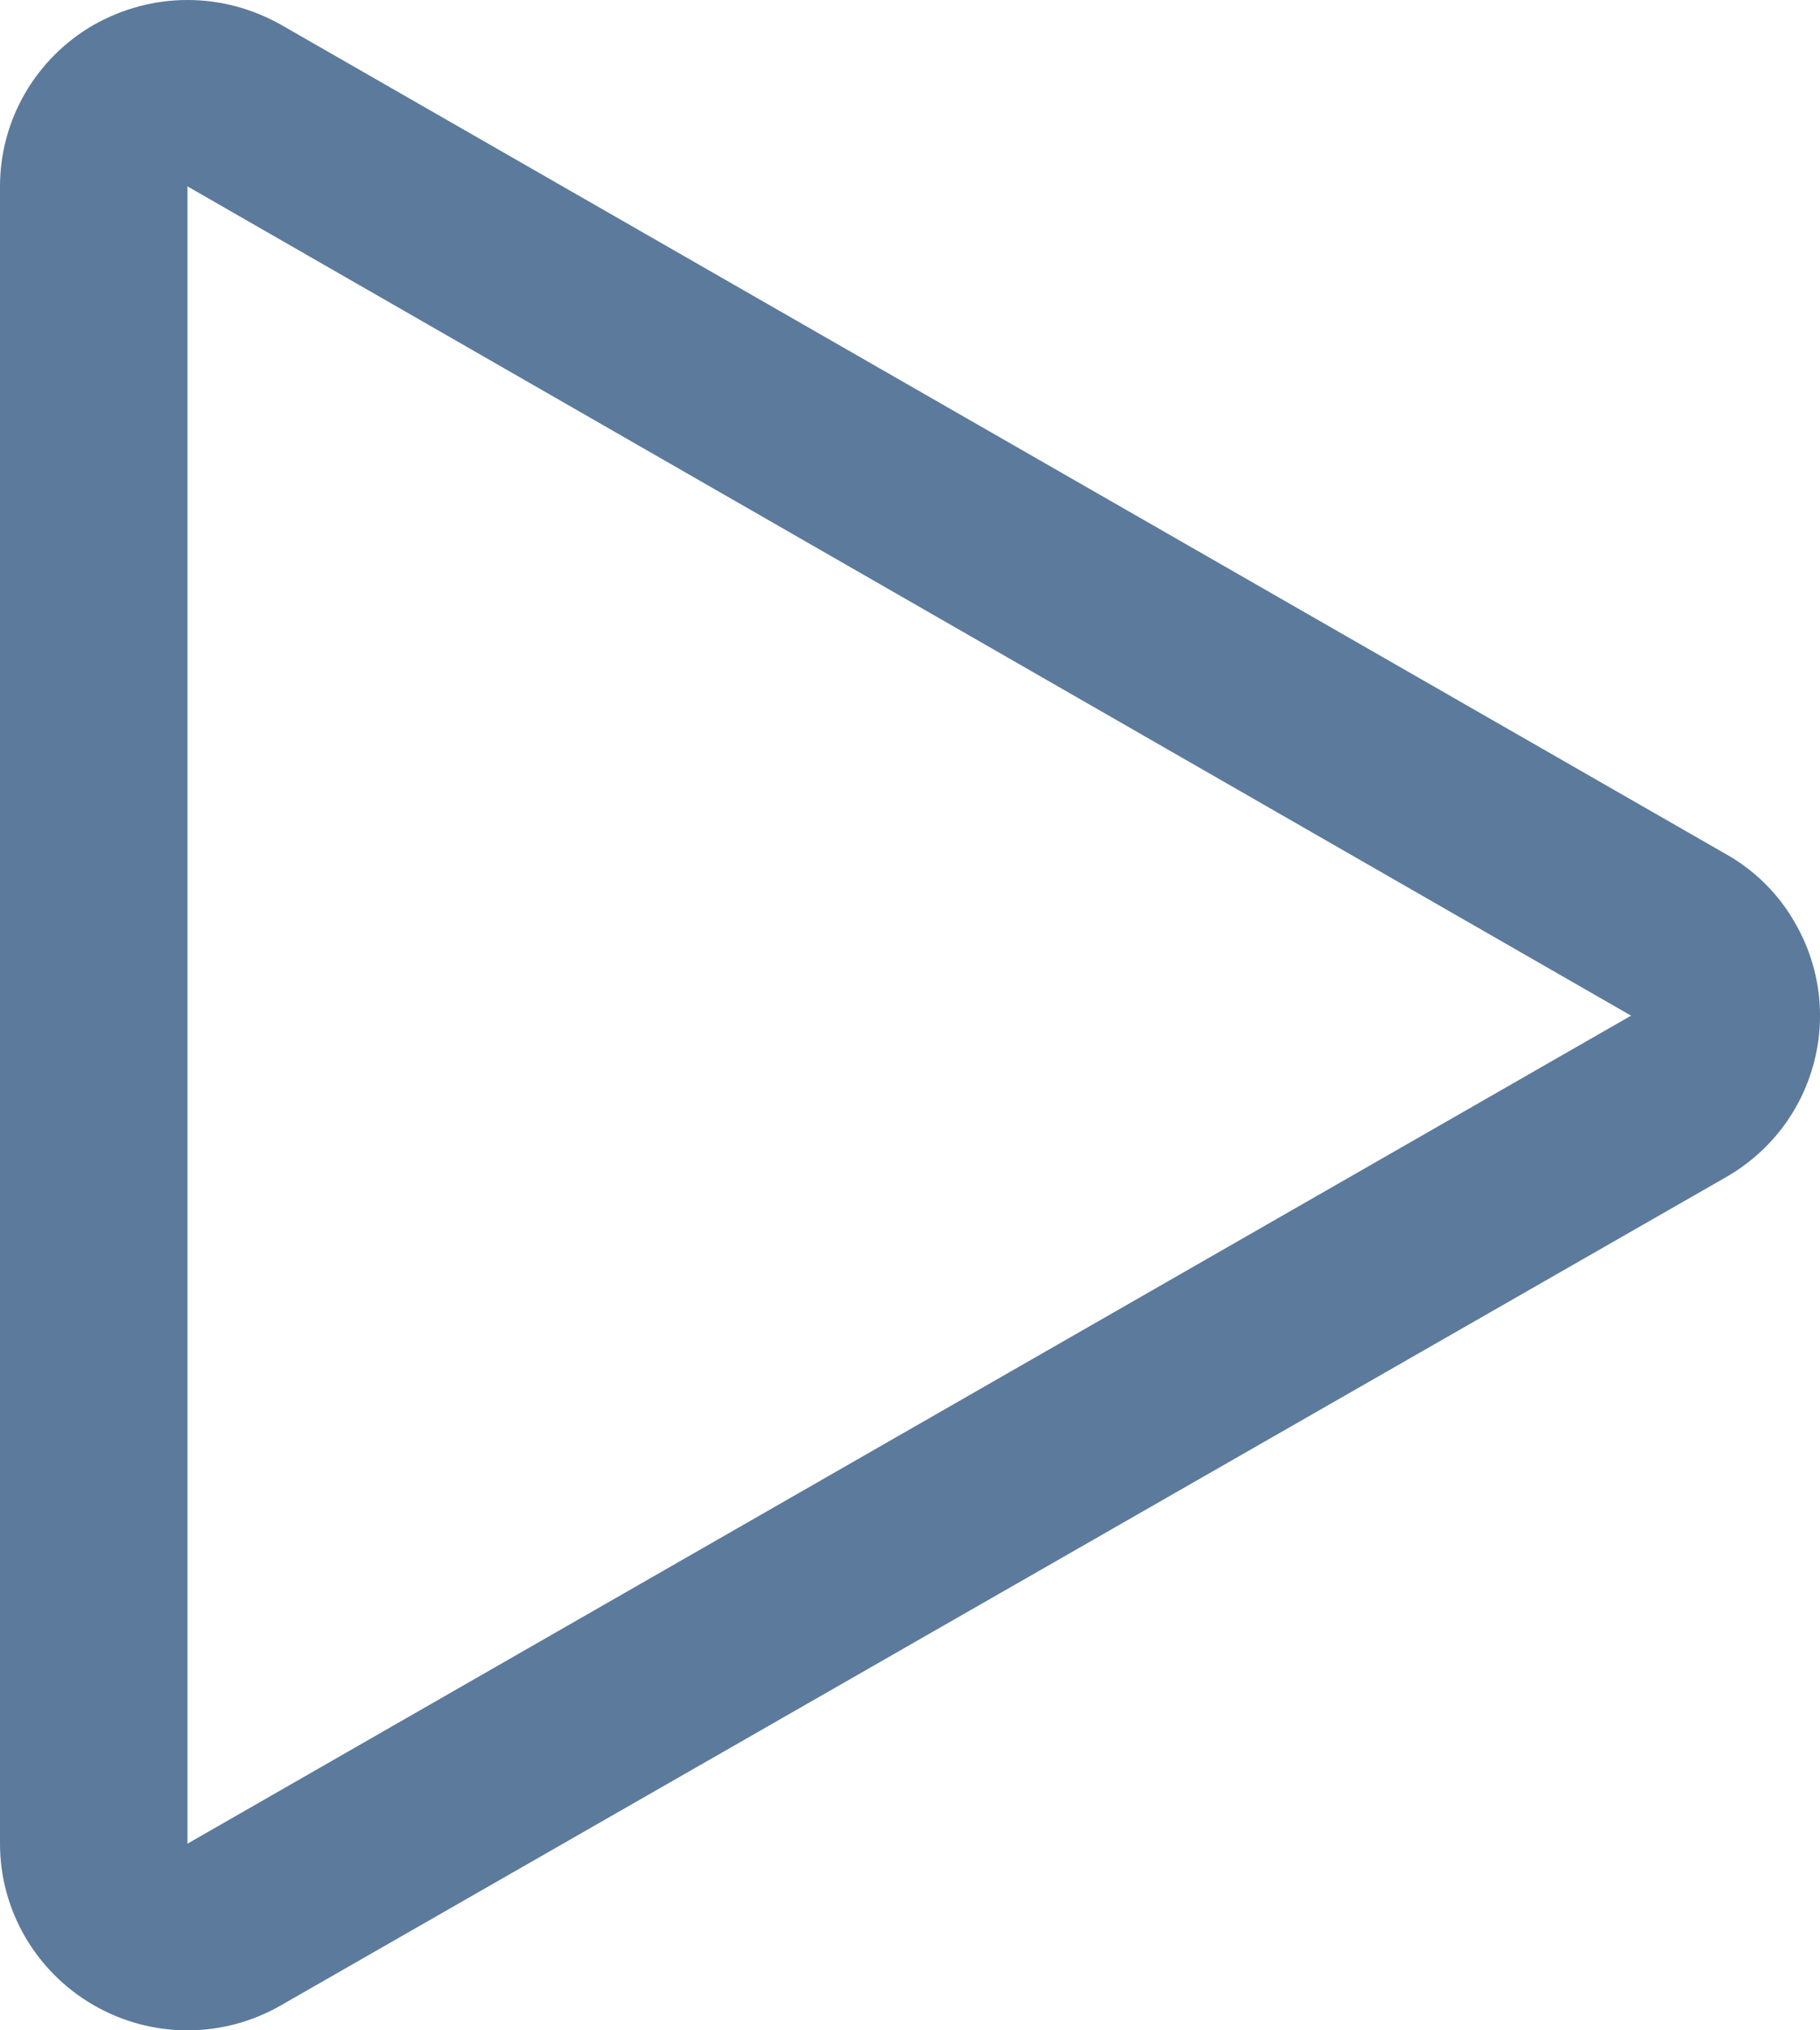
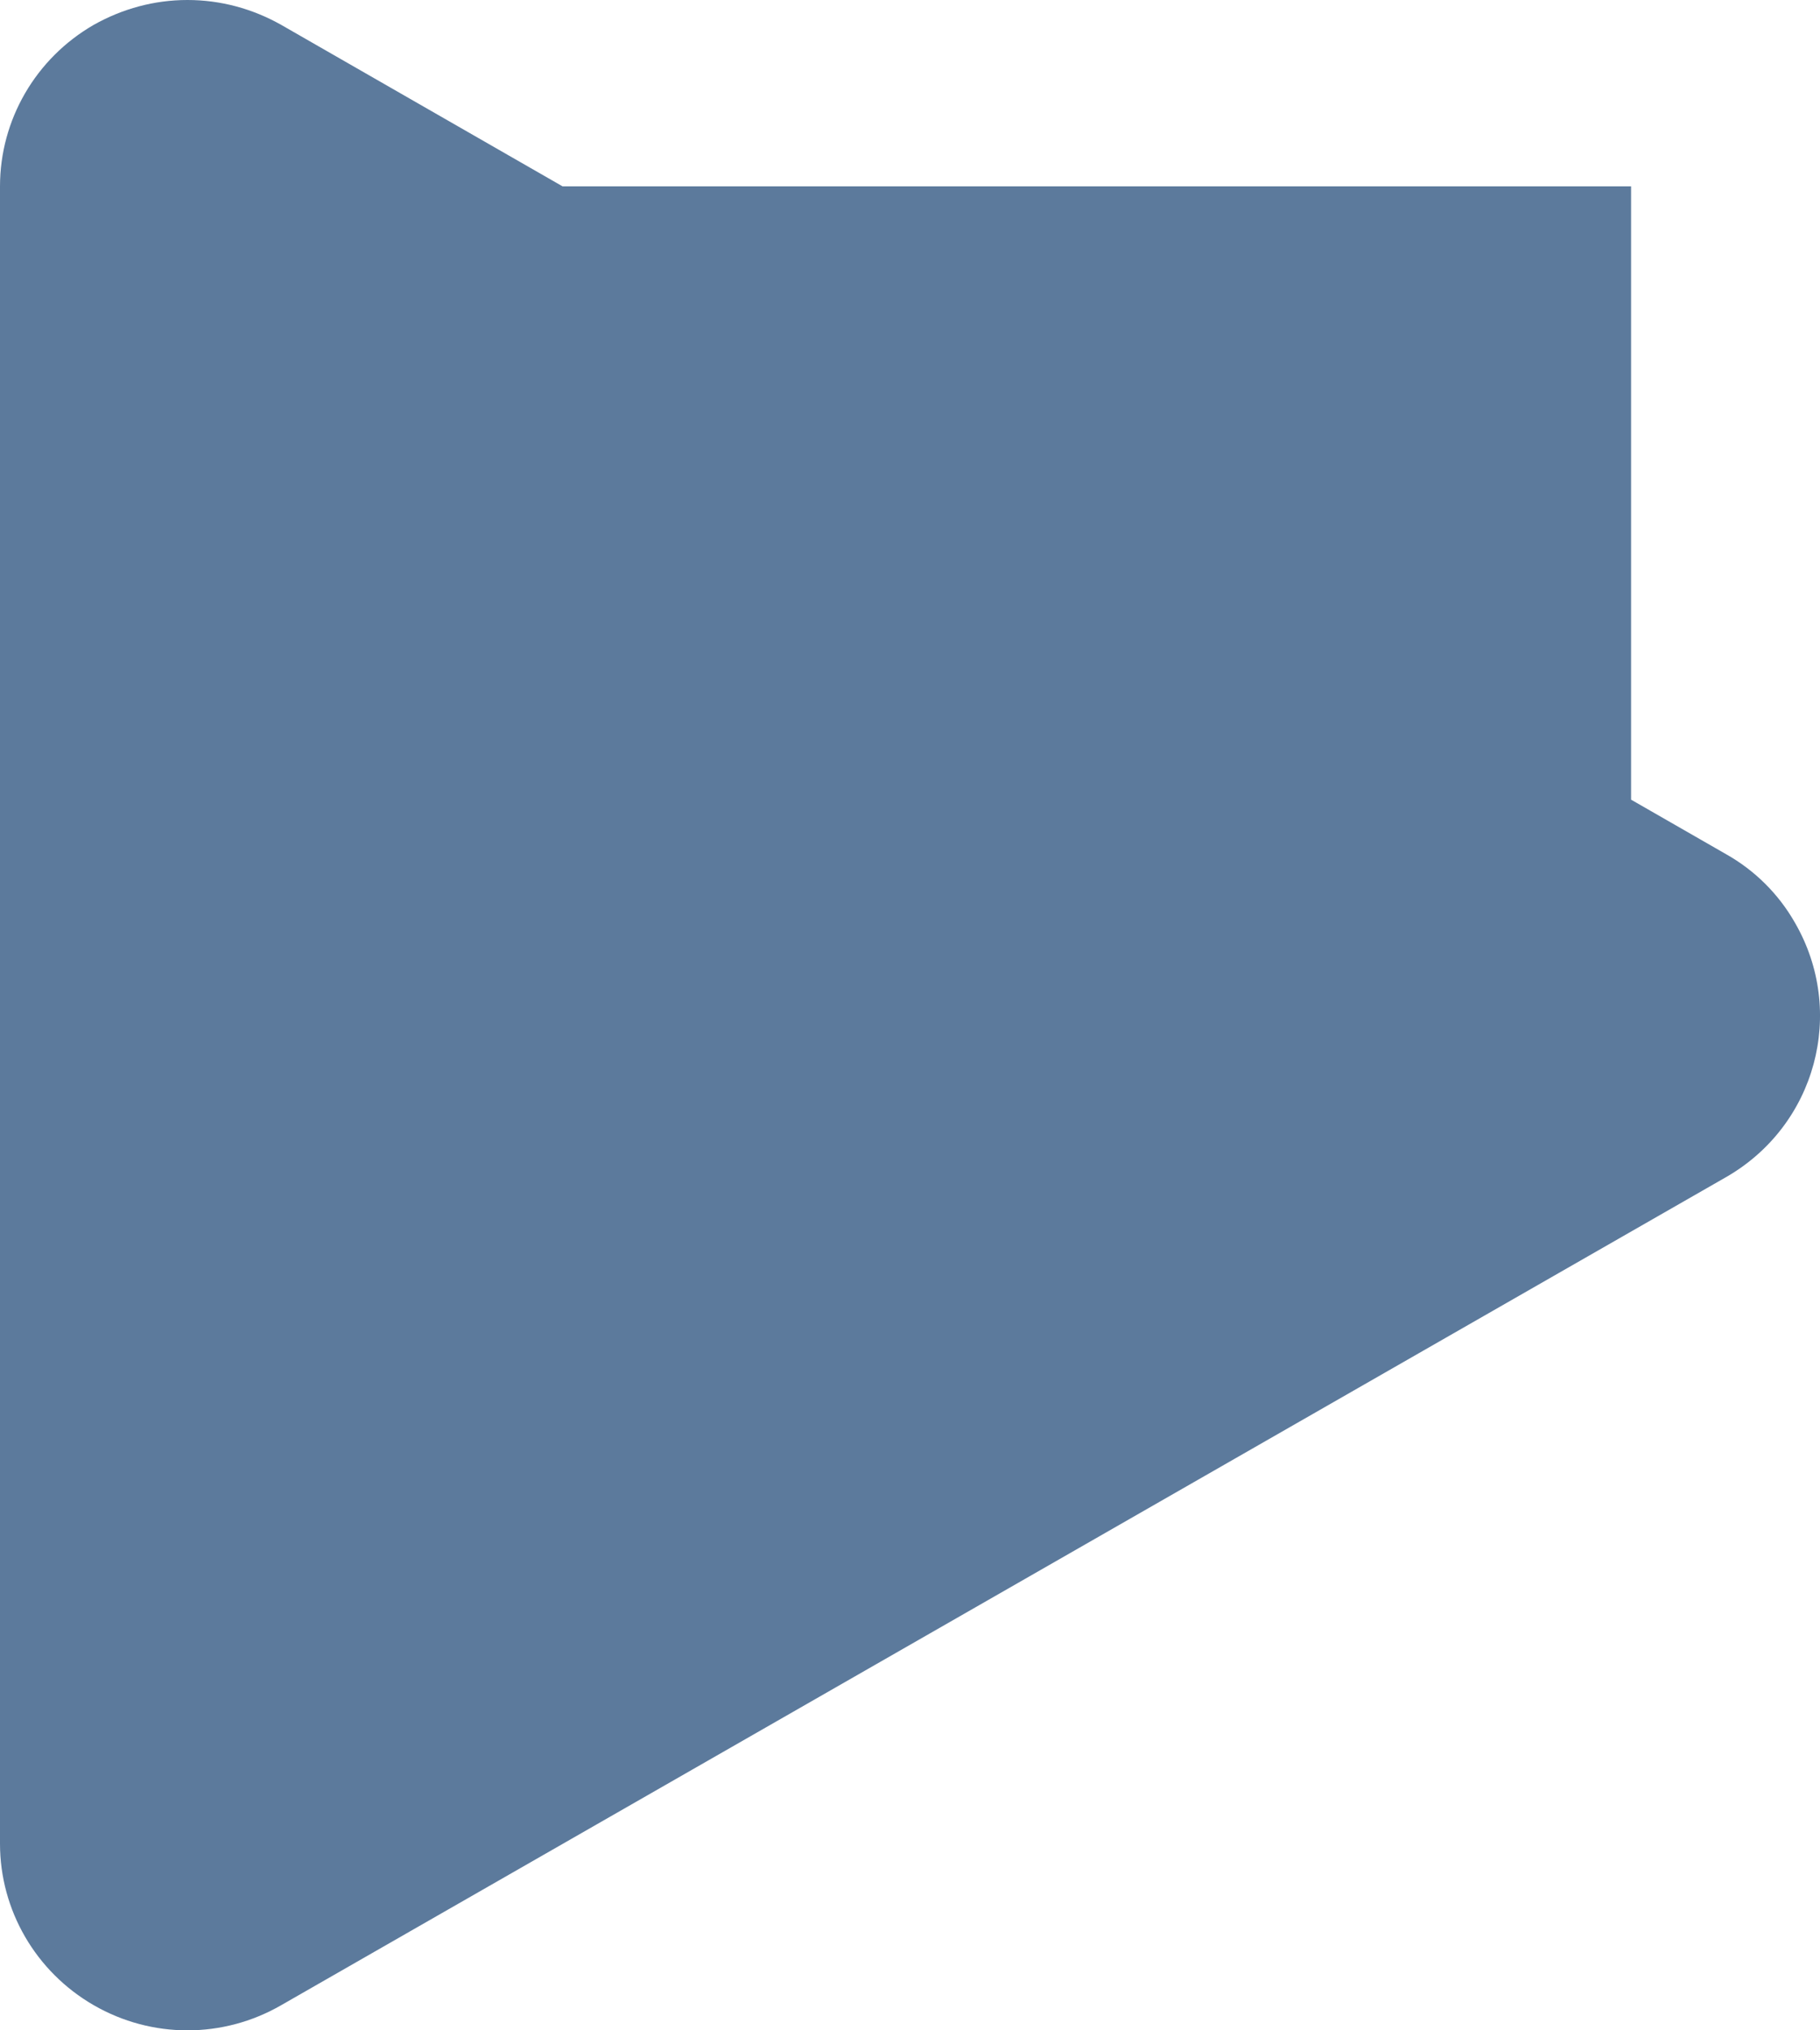
<svg xmlns="http://www.w3.org/2000/svg" width="26" height="29" viewBox="0 0 26 29" fill="none">
-   <path d="M2.678 2.662L23.301 14.507L2.678 26.334V2.662ZM2.678 0C2.205 0 1.75 0.124 1.339 0.355C0.509 0.834 0 1.712 0 2.662V26.334C0 27.283 0.509 28.162 1.339 28.641C2.169 29.12 3.187 29.12 4.017 28.641L24.657 16.814C25.943 16.077 26.381 14.453 25.64 13.176C25.407 12.768 25.068 12.431 24.657 12.2L4.017 0.355C3.607 0.124 3.151 0 2.678 0Z" fill="#5C7A9C" />
+   <path d="M2.678 2.662L23.301 14.507V2.662ZM2.678 0C2.205 0 1.75 0.124 1.339 0.355C0.509 0.834 0 1.712 0 2.662V26.334C0 27.283 0.509 28.162 1.339 28.641C2.169 29.12 3.187 29.12 4.017 28.641L24.657 16.814C25.943 16.077 26.381 14.453 25.64 13.176C25.407 12.768 25.068 12.431 24.657 12.2L4.017 0.355C3.607 0.124 3.151 0 2.678 0Z" fill="#5C7A9C" />
</svg>